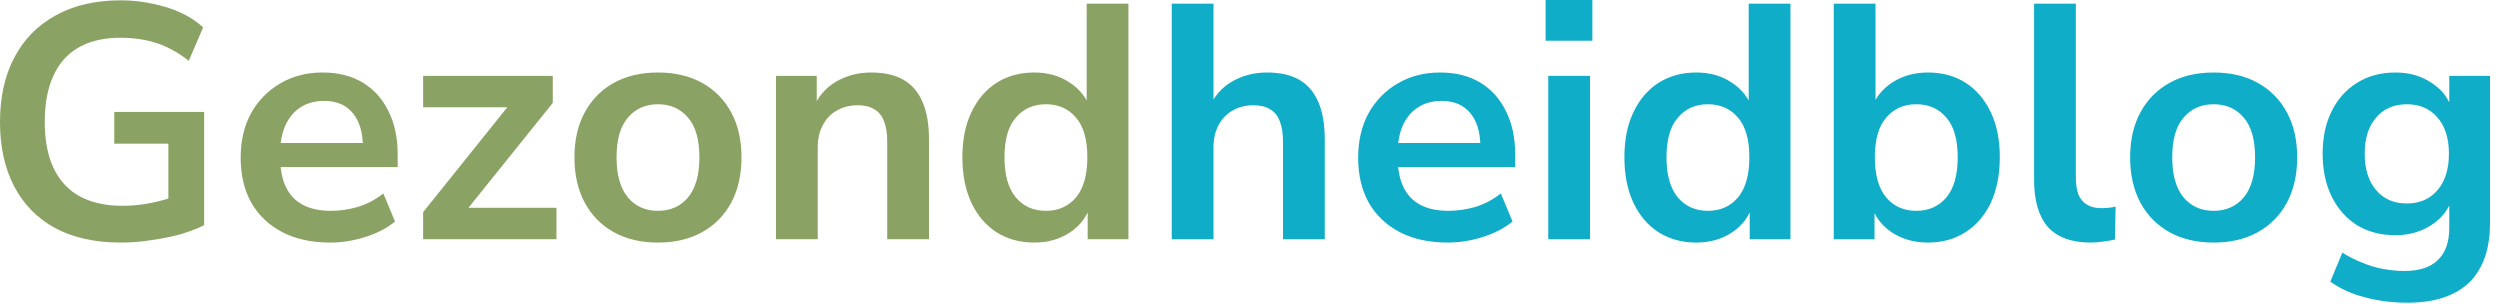
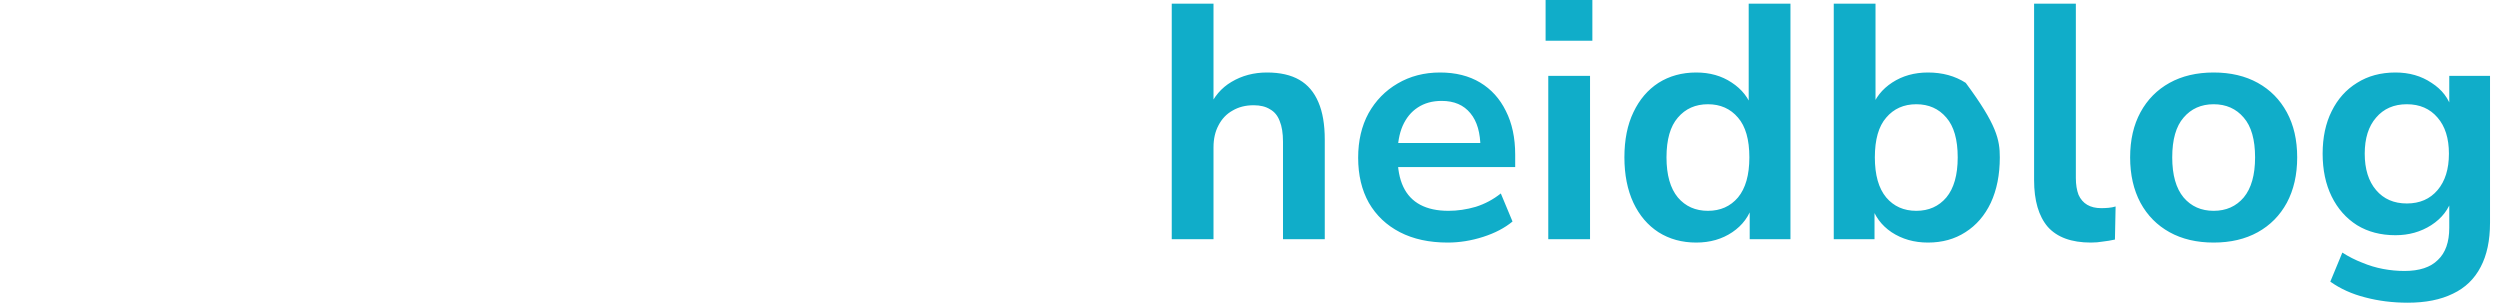
<svg xmlns="http://www.w3.org/2000/svg" fill="none" viewBox="0 0 247 30" height="30" width="247">
-   <path fill="#8AA263" d="M11.95 23.965C9.375 23.965 7.196 23.481 5.414 22.513C3.653 21.544 2.311 20.169 1.386 18.386C0.462 16.604 5.3597e-05 14.491 5.3597e-05 12.049C5.3597e-05 9.584 0.473 7.46 1.419 5.678C2.366 3.873 3.73 2.487 5.513 1.518C7.295 0.528 9.43 0.033 11.917 0.033C13.017 0.033 14.062 0.143 15.053 0.363C16.065 0.561 17 0.858 17.858 1.254C18.717 1.65 19.454 2.135 20.07 2.707L18.651 6.008C17.616 5.194 16.56 4.61 15.482 4.258C14.403 3.906 13.215 3.73 11.917 3.73C9.452 3.73 7.581 4.445 6.305 5.876C5.051 7.306 4.423 9.364 4.423 12.049C4.423 14.755 5.073 16.813 6.371 18.221C7.669 19.63 9.595 20.334 12.148 20.334C13.028 20.334 13.919 20.246 14.821 20.07C15.724 19.894 16.604 19.652 17.462 19.344L16.637 21.225V14.194H11.289V11.058H20.169V22.248C19.465 22.601 18.651 22.909 17.726 23.173C16.824 23.415 15.878 23.602 14.887 23.734C13.897 23.888 12.918 23.965 11.95 23.965ZM32.624 23.965C30.798 23.965 29.224 23.624 27.904 22.942C26.584 22.259 25.56 21.291 24.834 20.037C24.13 18.782 23.778 17.297 23.778 15.581C23.778 13.908 24.119 12.445 24.801 11.19C25.505 9.936 26.463 8.957 27.673 8.252C28.905 7.526 30.303 7.163 31.865 7.163C33.406 7.163 34.726 7.493 35.826 8.153C36.927 8.814 37.774 9.749 38.368 10.959C38.984 12.17 39.292 13.611 39.292 15.284V16.505H27.112V14.128H36.388L35.859 14.623C35.859 13.127 35.529 11.982 34.869 11.19C34.209 10.376 33.263 9.969 32.03 9.969C31.106 9.969 30.314 10.189 29.654 10.629C29.015 11.047 28.52 11.652 28.168 12.445C27.838 13.215 27.673 14.139 27.673 15.217V15.448C27.673 16.659 27.86 17.66 28.234 18.452C28.608 19.245 29.169 19.839 29.918 20.235C30.666 20.631 31.59 20.829 32.691 20.829C33.593 20.829 34.495 20.697 35.397 20.433C36.3 20.147 37.125 19.707 37.873 19.113L39.028 21.885C38.258 22.524 37.29 23.03 36.123 23.404C34.957 23.778 33.791 23.965 32.624 23.965ZM41.806 23.635V20.961L50.917 9.606V10.596H41.806V7.493H54.614V10.167L45.404 21.621V20.532H54.977V23.635H41.806ZM65.008 23.965C63.335 23.965 61.883 23.624 60.651 22.942C59.418 22.259 58.461 21.291 57.779 20.037C57.096 18.761 56.755 17.264 56.755 15.548C56.755 13.831 57.096 12.346 57.779 11.091C58.461 9.837 59.418 8.869 60.651 8.186C61.883 7.504 63.335 7.163 65.008 7.163C66.68 7.163 68.133 7.504 69.365 8.186C70.597 8.869 71.555 9.837 72.237 11.091C72.919 12.346 73.26 13.831 73.26 15.548C73.26 17.264 72.919 18.761 72.237 20.037C71.555 21.291 70.597 22.259 69.365 22.942C68.133 23.624 66.68 23.965 65.008 23.965ZM65.008 20.829C66.24 20.829 67.23 20.389 67.979 19.509C68.727 18.607 69.101 17.286 69.101 15.548C69.101 13.787 68.727 12.478 67.979 11.619C67.23 10.739 66.24 10.299 65.008 10.299C63.775 10.299 62.785 10.739 62.037 11.619C61.289 12.478 60.915 13.787 60.915 15.548C60.915 17.286 61.289 18.607 62.037 19.509C62.785 20.389 63.775 20.829 65.008 20.829ZM76.666 23.635V7.493H80.693V10.728H80.33C80.814 9.562 81.562 8.682 82.575 8.087C83.609 7.471 84.775 7.163 86.074 7.163C87.372 7.163 88.439 7.405 89.276 7.889C90.112 8.373 90.739 9.111 91.157 10.101C91.575 11.069 91.784 12.302 91.784 13.798V23.635H87.658V13.996C87.658 13.16 87.548 12.478 87.328 11.95C87.13 11.421 86.811 11.036 86.371 10.794C85.953 10.53 85.413 10.398 84.753 10.398C83.961 10.398 83.268 10.574 82.674 10.926C82.079 11.256 81.617 11.741 81.287 12.379C80.957 12.995 80.792 13.721 80.792 14.557V23.635H76.666ZM102.181 23.965C100.773 23.965 99.529 23.624 98.451 22.942C97.395 22.259 96.569 21.291 95.975 20.037C95.381 18.761 95.084 17.264 95.084 15.548C95.084 13.809 95.381 12.324 95.975 11.091C96.569 9.837 97.395 8.869 98.451 8.186C99.529 7.504 100.773 7.163 102.181 7.163C103.523 7.163 104.69 7.493 105.68 8.153C106.692 8.814 107.375 9.683 107.727 10.761H107.364V0.363H111.49V23.635H107.463V20.202H107.76C107.43 21.346 106.758 22.259 105.746 22.942C104.734 23.624 103.545 23.965 102.181 23.965ZM103.336 20.829C104.569 20.829 105.559 20.389 106.307 19.509C107.056 18.607 107.43 17.286 107.43 15.548C107.43 13.787 107.056 12.478 106.307 11.619C105.559 10.739 104.569 10.299 103.336 10.299C102.104 10.299 101.114 10.739 100.366 11.619C99.617 12.478 99.243 13.787 99.243 15.548C99.243 17.286 99.617 18.607 100.366 19.509C101.114 20.389 102.104 20.829 103.336 20.829Z" />
-   <path fill="#10ADC9" d="M115.768 23.635V0.363H119.894V10.728H119.432C119.916 9.562 120.665 8.682 121.677 8.087C122.711 7.471 123.878 7.163 125.176 7.163C126.474 7.163 127.542 7.405 128.378 7.889C129.214 8.373 129.841 9.111 130.259 10.101C130.678 11.069 130.887 12.302 130.887 13.798V23.635H126.76V13.996C126.76 13.16 126.65 12.478 126.43 11.95C126.232 11.421 125.913 11.036 125.473 10.794C125.055 10.53 124.516 10.398 123.856 10.398C123.063 10.398 122.37 10.574 121.776 10.926C121.182 11.256 120.72 11.741 120.39 12.379C120.059 12.995 119.894 13.721 119.894 14.557V23.635H115.768ZM143.033 23.965C141.206 23.965 139.633 23.624 138.313 22.942C136.992 22.259 135.969 21.291 135.243 20.037C134.538 18.782 134.186 17.297 134.186 15.581C134.186 13.908 134.527 12.445 135.21 11.19C135.914 9.936 136.871 8.957 138.081 8.252C139.314 7.526 140.711 7.163 142.274 7.163C143.814 7.163 145.135 7.493 146.235 8.153C147.335 8.814 148.182 9.749 148.777 10.959C149.393 12.17 149.701 13.611 149.701 15.284V16.505H137.52V14.128H146.796L146.268 14.623C146.268 13.127 145.938 11.982 145.278 11.19C144.617 10.376 143.671 9.969 142.439 9.969C141.514 9.969 140.722 10.189 140.062 10.629C139.424 11.047 138.929 11.652 138.577 12.445C138.247 13.215 138.081 14.139 138.081 15.217V15.448C138.081 16.659 138.269 17.66 138.643 18.452C139.017 19.245 139.578 19.839 140.326 20.235C141.074 20.631 141.999 20.829 143.099 20.829C144.001 20.829 144.903 20.697 145.806 20.433C146.708 20.147 147.533 19.707 148.281 19.113L149.437 21.885C148.667 22.524 147.698 23.03 146.532 23.404C145.366 23.778 144.199 23.965 143.033 23.965ZM152.705 4.027V6.50684e-07H157.326V4.027H152.705ZM152.969 23.635V7.493H157.095V23.635H152.969ZM167.588 23.965C166.18 23.965 164.936 23.624 163.858 22.942C162.802 22.259 161.976 21.291 161.382 20.037C160.788 18.761 160.491 17.264 160.491 15.548C160.491 13.809 160.788 12.324 161.382 11.091C161.976 9.837 162.802 8.869 163.858 8.186C164.936 7.504 166.18 7.163 167.588 7.163C168.93 7.163 170.097 7.493 171.087 8.153C172.099 8.814 172.782 9.683 173.134 10.761H172.771V0.363H176.897V23.635H172.87V20.202H173.167C172.837 21.346 172.165 22.259 171.153 22.942C170.141 23.624 168.952 23.965 167.588 23.965ZM168.743 20.829C169.976 20.829 170.966 20.389 171.714 19.509C172.462 18.607 172.837 17.286 172.837 15.548C172.837 13.787 172.462 12.478 171.714 11.619C170.966 10.739 169.976 10.299 168.743 10.299C167.511 10.299 166.521 10.739 165.772 11.619C165.024 12.478 164.65 13.787 164.65 15.548C164.65 17.286 165.024 18.607 165.772 19.509C166.521 20.389 167.511 20.829 168.743 20.829ZM190.484 23.965C189.119 23.965 187.92 23.624 186.886 22.942C185.874 22.259 185.202 21.346 184.872 20.202H185.202V23.635H181.175V0.363H185.301V10.761H184.905C185.257 9.683 185.94 8.814 186.952 8.153C187.964 7.493 189.141 7.163 190.484 7.163C191.914 7.163 193.158 7.504 194.214 8.186C195.27 8.869 196.096 9.837 196.69 11.091C197.284 12.324 197.581 13.809 197.581 15.548C197.581 17.264 197.284 18.761 196.69 20.037C196.096 21.291 195.259 22.259 194.181 22.942C193.125 23.624 191.892 23.965 190.484 23.965ZM189.329 20.829C190.561 20.829 191.551 20.389 192.299 19.509C193.048 18.607 193.422 17.286 193.422 15.548C193.422 13.787 193.048 12.478 192.299 11.619C191.551 10.739 190.561 10.299 189.329 10.299C188.096 10.299 187.106 10.739 186.358 11.619C185.609 12.478 185.235 13.787 185.235 15.548C185.235 17.286 185.609 18.607 186.358 19.509C187.106 20.389 188.096 20.829 189.329 20.829ZM206.58 23.965C204.665 23.965 203.246 23.448 202.321 22.414C201.419 21.357 200.968 19.817 200.968 17.792V0.363H205.094V17.594C205.094 18.232 205.182 18.782 205.358 19.245C205.556 19.685 205.842 20.015 206.217 20.235C206.591 20.455 207.053 20.565 207.603 20.565C207.845 20.565 208.087 20.554 208.329 20.532C208.571 20.51 208.802 20.466 209.022 20.4L208.956 23.668C208.56 23.756 208.164 23.822 207.768 23.866C207.394 23.932 206.998 23.965 206.58 23.965ZM218.709 23.965C217.037 23.965 215.584 23.624 214.352 22.942C213.12 22.259 212.162 21.291 211.48 20.037C210.798 18.761 210.457 17.264 210.457 15.548C210.457 13.831 210.798 12.346 211.48 11.091C212.162 9.837 213.12 8.869 214.352 8.186C215.584 7.504 217.037 7.163 218.709 7.163C220.382 7.163 221.834 7.504 223.067 8.186C224.299 8.869 225.256 9.837 225.938 11.091C226.621 12.346 226.962 13.831 226.962 15.548C226.962 17.264 226.621 18.761 225.938 20.037C225.256 21.291 224.299 22.259 223.067 22.942C221.834 23.624 220.382 23.965 218.709 23.965ZM218.709 20.829C219.942 20.829 220.932 20.389 221.68 19.509C222.428 18.607 222.802 17.286 222.802 15.548C222.802 13.787 222.428 12.478 221.68 11.619C220.932 10.739 219.942 10.299 218.709 10.299C217.477 10.299 216.487 10.739 215.738 11.619C214.99 12.478 214.616 13.787 214.616 15.548C214.616 17.286 214.99 18.607 215.738 19.509C216.487 20.389 217.477 20.829 218.709 20.829ZM237.894 29.907C236.397 29.907 234.989 29.731 233.668 29.379C232.37 29.049 231.226 28.531 230.235 27.827L231.424 24.955C232.04 25.352 232.689 25.682 233.371 25.946C234.053 26.232 234.747 26.441 235.451 26.573C236.155 26.705 236.859 26.771 237.563 26.771C239.038 26.771 240.138 26.408 240.864 25.682C241.613 24.977 241.987 23.921 241.987 22.513V19.542H242.284C241.954 20.664 241.261 21.566 240.204 22.248C239.17 22.909 237.993 23.239 236.672 23.239C235.22 23.239 233.954 22.909 232.876 22.248C231.798 21.566 230.962 20.62 230.367 19.41C229.773 18.199 229.476 16.791 229.476 15.184C229.476 13.578 229.773 12.181 230.367 10.992C230.962 9.782 231.798 8.847 232.876 8.186C233.954 7.504 235.22 7.163 236.672 7.163C238.037 7.163 239.225 7.504 240.237 8.186C241.272 8.847 241.943 9.727 242.251 10.827H241.987V7.493H246.014V22.017C246.014 23.756 245.706 25.208 245.09 26.375C244.473 27.563 243.56 28.443 242.35 29.015C241.139 29.61 239.654 29.907 237.894 29.907ZM237.795 20.103C239.071 20.103 240.083 19.663 240.831 18.782C241.58 17.902 241.954 16.703 241.954 15.184C241.954 13.666 241.58 12.478 240.831 11.619C240.083 10.739 239.071 10.299 237.795 10.299C236.518 10.299 235.506 10.739 234.758 11.619C234.009 12.478 233.635 13.666 233.635 15.184C233.635 16.703 234.009 17.902 234.758 18.782C235.506 19.663 236.518 20.103 237.795 20.103Z" />
+   <path fill="#10ADC9" d="M115.768 23.635V0.363H119.894V10.728H119.432C119.916 9.562 120.665 8.682 121.677 8.087C122.711 7.471 123.878 7.163 125.176 7.163C126.474 7.163 127.542 7.405 128.378 7.889C129.214 8.373 129.841 9.111 130.259 10.101C130.678 11.069 130.887 12.302 130.887 13.798V23.635H126.76V13.996C126.76 13.16 126.65 12.478 126.43 11.95C126.232 11.421 125.913 11.036 125.473 10.794C125.055 10.53 124.516 10.398 123.856 10.398C123.063 10.398 122.37 10.574 121.776 10.926C121.182 11.256 120.72 11.741 120.39 12.379C120.059 12.995 119.894 13.721 119.894 14.557V23.635H115.768ZM143.033 23.965C141.206 23.965 139.633 23.624 138.313 22.942C136.992 22.259 135.969 21.291 135.243 20.037C134.538 18.782 134.186 17.297 134.186 15.581C134.186 13.908 134.527 12.445 135.21 11.19C135.914 9.936 136.871 8.957 138.081 8.252C139.314 7.526 140.711 7.163 142.274 7.163C143.814 7.163 145.135 7.493 146.235 8.153C147.335 8.814 148.182 9.749 148.777 10.959C149.393 12.17 149.701 13.611 149.701 15.284V16.505H137.52V14.128H146.796L146.268 14.623C146.268 13.127 145.938 11.982 145.278 11.19C144.617 10.376 143.671 9.969 142.439 9.969C141.514 9.969 140.722 10.189 140.062 10.629C139.424 11.047 138.929 11.652 138.577 12.445C138.247 13.215 138.081 14.139 138.081 15.217V15.448C138.081 16.659 138.269 17.66 138.643 18.452C139.017 19.245 139.578 19.839 140.326 20.235C141.074 20.631 141.999 20.829 143.099 20.829C144.001 20.829 144.903 20.697 145.806 20.433C146.708 20.147 147.533 19.707 148.281 19.113L149.437 21.885C148.667 22.524 147.698 23.03 146.532 23.404C145.366 23.778 144.199 23.965 143.033 23.965ZM152.705 4.027V6.50684e-07H157.326V4.027H152.705ZM152.969 23.635V7.493H157.095V23.635H152.969ZM167.588 23.965C166.18 23.965 164.936 23.624 163.858 22.942C162.802 22.259 161.976 21.291 161.382 20.037C160.788 18.761 160.491 17.264 160.491 15.548C160.491 13.809 160.788 12.324 161.382 11.091C161.976 9.837 162.802 8.869 163.858 8.186C164.936 7.504 166.18 7.163 167.588 7.163C168.93 7.163 170.097 7.493 171.087 8.153C172.099 8.814 172.782 9.683 173.134 10.761H172.771V0.363H176.897V23.635H172.87V20.202H173.167C172.837 21.346 172.165 22.259 171.153 22.942C170.141 23.624 168.952 23.965 167.588 23.965ZM168.743 20.829C169.976 20.829 170.966 20.389 171.714 19.509C172.462 18.607 172.837 17.286 172.837 15.548C172.837 13.787 172.462 12.478 171.714 11.619C170.966 10.739 169.976 10.299 168.743 10.299C167.511 10.299 166.521 10.739 165.772 11.619C165.024 12.478 164.65 13.787 164.65 15.548C164.65 17.286 165.024 18.607 165.772 19.509C166.521 20.389 167.511 20.829 168.743 20.829ZM190.484 23.965C189.119 23.965 187.92 23.624 186.886 22.942C185.874 22.259 185.202 21.346 184.872 20.202H185.202V23.635H181.175V0.363H185.301V10.761H184.905C185.257 9.683 185.94 8.814 186.952 8.153C187.964 7.493 189.141 7.163 190.484 7.163C191.914 7.163 193.158 7.504 194.214 8.186C197.284 12.324 197.581 13.809 197.581 15.548C197.581 17.264 197.284 18.761 196.69 20.037C196.096 21.291 195.259 22.259 194.181 22.942C193.125 23.624 191.892 23.965 190.484 23.965ZM189.329 20.829C190.561 20.829 191.551 20.389 192.299 19.509C193.048 18.607 193.422 17.286 193.422 15.548C193.422 13.787 193.048 12.478 192.299 11.619C191.551 10.739 190.561 10.299 189.329 10.299C188.096 10.299 187.106 10.739 186.358 11.619C185.609 12.478 185.235 13.787 185.235 15.548C185.235 17.286 185.609 18.607 186.358 19.509C187.106 20.389 188.096 20.829 189.329 20.829ZM206.58 23.965C204.665 23.965 203.246 23.448 202.321 22.414C201.419 21.357 200.968 19.817 200.968 17.792V0.363H205.094V17.594C205.094 18.232 205.182 18.782 205.358 19.245C205.556 19.685 205.842 20.015 206.217 20.235C206.591 20.455 207.053 20.565 207.603 20.565C207.845 20.565 208.087 20.554 208.329 20.532C208.571 20.51 208.802 20.466 209.022 20.4L208.956 23.668C208.56 23.756 208.164 23.822 207.768 23.866C207.394 23.932 206.998 23.965 206.58 23.965ZM218.709 23.965C217.037 23.965 215.584 23.624 214.352 22.942C213.12 22.259 212.162 21.291 211.48 20.037C210.798 18.761 210.457 17.264 210.457 15.548C210.457 13.831 210.798 12.346 211.48 11.091C212.162 9.837 213.12 8.869 214.352 8.186C215.584 7.504 217.037 7.163 218.709 7.163C220.382 7.163 221.834 7.504 223.067 8.186C224.299 8.869 225.256 9.837 225.938 11.091C226.621 12.346 226.962 13.831 226.962 15.548C226.962 17.264 226.621 18.761 225.938 20.037C225.256 21.291 224.299 22.259 223.067 22.942C221.834 23.624 220.382 23.965 218.709 23.965ZM218.709 20.829C219.942 20.829 220.932 20.389 221.68 19.509C222.428 18.607 222.802 17.286 222.802 15.548C222.802 13.787 222.428 12.478 221.68 11.619C220.932 10.739 219.942 10.299 218.709 10.299C217.477 10.299 216.487 10.739 215.738 11.619C214.99 12.478 214.616 13.787 214.616 15.548C214.616 17.286 214.99 18.607 215.738 19.509C216.487 20.389 217.477 20.829 218.709 20.829ZM237.894 29.907C236.397 29.907 234.989 29.731 233.668 29.379C232.37 29.049 231.226 28.531 230.235 27.827L231.424 24.955C232.04 25.352 232.689 25.682 233.371 25.946C234.053 26.232 234.747 26.441 235.451 26.573C236.155 26.705 236.859 26.771 237.563 26.771C239.038 26.771 240.138 26.408 240.864 25.682C241.613 24.977 241.987 23.921 241.987 22.513V19.542H242.284C241.954 20.664 241.261 21.566 240.204 22.248C239.17 22.909 237.993 23.239 236.672 23.239C235.22 23.239 233.954 22.909 232.876 22.248C231.798 21.566 230.962 20.62 230.367 19.41C229.773 18.199 229.476 16.791 229.476 15.184C229.476 13.578 229.773 12.181 230.367 10.992C230.962 9.782 231.798 8.847 232.876 8.186C233.954 7.504 235.22 7.163 236.672 7.163C238.037 7.163 239.225 7.504 240.237 8.186C241.272 8.847 241.943 9.727 242.251 10.827H241.987V7.493H246.014V22.017C246.014 23.756 245.706 25.208 245.09 26.375C244.473 27.563 243.56 28.443 242.35 29.015C241.139 29.61 239.654 29.907 237.894 29.907ZM237.795 20.103C239.071 20.103 240.083 19.663 240.831 18.782C241.58 17.902 241.954 16.703 241.954 15.184C241.954 13.666 241.58 12.478 240.831 11.619C240.083 10.739 239.071 10.299 237.795 10.299C236.518 10.299 235.506 10.739 234.758 11.619C234.009 12.478 233.635 13.666 233.635 15.184C233.635 16.703 234.009 17.902 234.758 18.782C235.506 19.663 236.518 20.103 237.795 20.103Z" />
</svg>